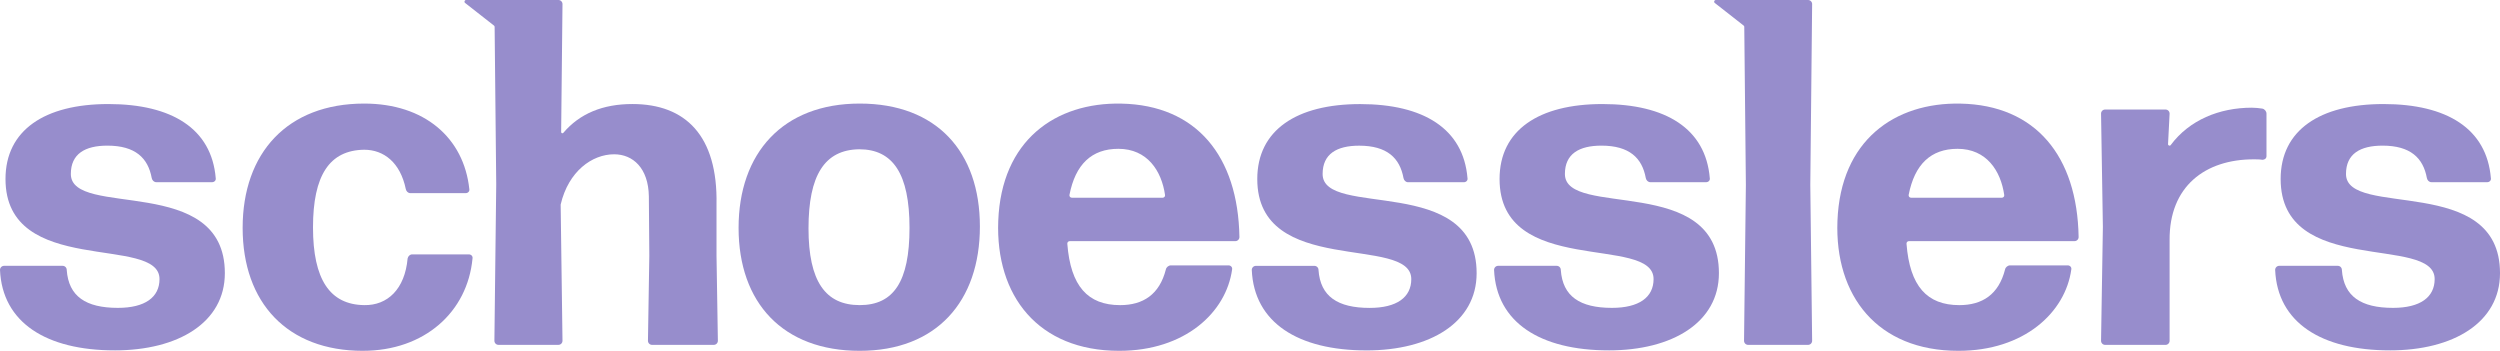
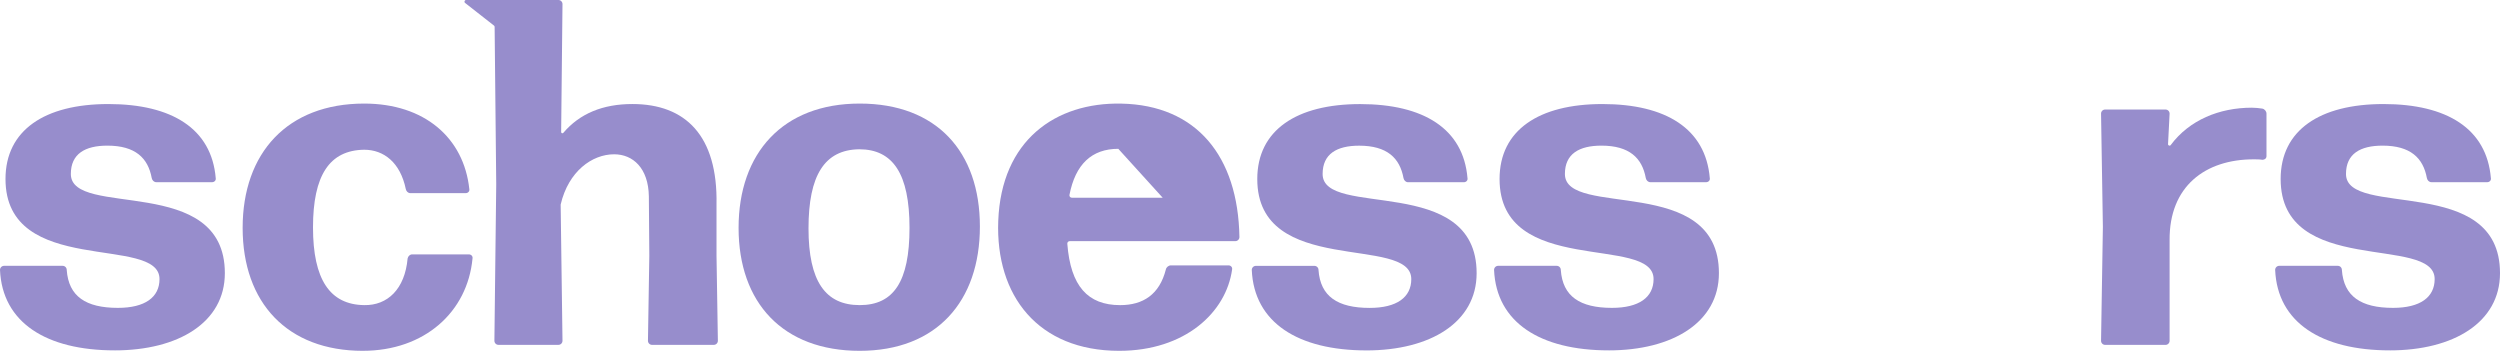
<svg xmlns="http://www.w3.org/2000/svg" id="Layer_2" viewBox="0 0 3093.12 434.05">
  <defs>
    <style>.cls-1{fill:#978dcc;}</style>
  </defs>
  <g id="Layer_1-2">
    <g>
      <path class="cls-1" d="M141.92,433.49C57.11,433.49,2.83,398.99,0,333.97c0-2.83,2.26-5.09,5.09-5.09H77.47c2.83,0,5.09,2.27,5.09,5.09,2.27,32.8,23.75,46.94,63.33,46.94,33.36,0,51.46-13.01,51.46-35.62,0-55.42-190.55-1.7-190.55-123.83,0-60.51,48.63-92.73,127.22-92.73s127.79,30.53,132.88,91.6c.57,2.83-1.7,5.09-4.53,5.09h-68.98c-2.83,0-5.09-2.26-5.66-5.09-4.53-24.88-20.36-40.14-54.85-40.14-27.71,0-45.23,10.18-45.23,35.06,0,55.41,190.55-1.13,190.55,122.7,0,61.07-57.68,95.56-136.27,95.56Z" />
-       <path class="cls-1" d="M1519.89,328.31c2.83,0,5.09,2.27,4.53,5.09-7.35,53.15-58.24,100.65-139.66,100.65-100.42,0-153.2-68.12-149.68-160.78,3.79-99.78,70.88-146.71,152.22-145.08,92.9,1.85,144.5,64.8,146.17,165.07,0,2.83-2.26,5.09-5.09,5.09h-204.92c-1.7,0-3.07,1.49-2.94,3.19,4.02,52.61,25.45,75.98,65.37,75.98,28.27,0,48.63-13.01,56.55-44.1,.57-2.83,3.39-5.09,6.22-5.09h71.25Zm-136.27-144.19c-32.92,0-53.07,19.17-60.43,57-.35,1.8,1.06,3.5,2.89,3.5h112.45c1.77,0,3.17-1.56,2.92-3.31-4.25-29.84-21.83-57.2-57.83-57.2Z" />
-       <path class="cls-1" d="M2558.19,328.31c2.83,0,5.09,2.27,4.53,5.09-7.35,53.15-58.24,100.65-139.66,100.65-100.42,0-153.2-68.12-149.68-160.78,3.79-99.78,70.88-146.71,152.22-145.08,92.9,1.85,144.5,64.8,146.17,165.07,0,2.83-2.26,5.09-5.09,5.09h-204.92c-1.7,0-3.07,1.49-2.94,3.19,4.02,52.61,25.45,75.98,65.37,75.98,28.27,0,48.63-13.01,56.55-44.1,.57-2.83,3.39-5.09,6.22-5.09h71.25Zm-136.27-144.19c-32.92,0-53.07,19.17-60.43,57-.35,1.8,1.06,3.5,2.89,3.5h112.45c1.77,0,3.17-1.56,2.92-3.31-4.25-29.84-21.83-57.2-57.83-57.2Z" />
+       <path class="cls-1" d="M1519.89,328.31c2.83,0,5.09,2.27,4.53,5.09-7.35,53.15-58.24,100.65-139.66,100.65-100.42,0-153.2-68.12-149.68-160.78,3.79-99.78,70.88-146.71,152.22-145.08,92.9,1.85,144.5,64.8,146.17,165.07,0,2.83-2.26,5.09-5.09,5.09h-204.92c-1.7,0-3.07,1.49-2.94,3.19,4.02,52.61,25.45,75.98,65.37,75.98,28.27,0,48.63-13.01,56.55-44.1,.57-2.83,3.39-5.09,6.22-5.09h71.25Zm-136.27-144.19c-32.92,0-53.07,19.17-60.43,57-.35,1.8,1.06,3.5,2.89,3.5h112.45Z" />
      <path class="cls-1" d="M448.92,434.05c-93.29,0-148.71-59.37-148.71-152.11s55.42-153.8,150.41-153.8c74.64,0,123.27,42.41,130.05,105.74,.57,2.83-1.7,5.09-4.53,5.09h-68.42c-2.83,0-5.09-2.26-5.66-5.09-6.79-32.79-27.14-48.62-51.46-48.62-42.97,.57-63.33,31.66-63.33,96.12s20.92,95.56,63.33,96.12c28.84,.57,50.33-19.79,53.72-57.68,.57-2.83,2.83-5.09,5.66-5.09h70.12c2.83,0,5.09,2.26,4.52,5.09-6.22,66.16-59.37,114.22-135.71,114.22Z" />
      <path class="cls-1" d="M1063.66,434.05c-94.99,0-149.85-59.37-149.85-152.11s54.85-153.8,149.85-153.8,148.71,59.37,148.71,152.11-53.72,153.8-148.71,153.8Zm0-56.55c41.84,0,61.63-28.84,61.63-95.56s-20.36-97.25-62.2-97.25c-42.97,.57-62.77,32.23-62.77,97.82s20.92,94.99,63.33,94.99Z" />
      <path class="cls-1" d="M1690.68,433.54c-84.81,0-139.1-34.49-141.92-99.52,0-2.83,2.26-5.09,5.09-5.09h72.38c2.83,0,5.09,2.27,5.09,5.09,2.27,32.8,23.75,46.94,63.33,46.94,33.36,0,51.46-13.01,51.46-35.62,0-55.42-190.55-1.7-190.55-123.83,0-60.51,48.63-92.73,127.22-92.73s127.79,30.53,132.88,91.6c.57,2.83-1.7,5.09-4.53,5.09h-68.98c-2.83,0-5.09-2.26-5.66-5.09-4.53-24.88-20.36-40.14-54.85-40.14-27.71,0-45.23,10.18-45.23,35.06,0,55.41,190.55-1.13,190.55,122.7,0,61.07-57.68,95.56-136.27,95.56Z" />
      <path class="cls-1" d="M1990.45,433.49c-84.81,0-139.1-34.49-141.92-99.52,0-2.83,2.26-5.09,5.09-5.09h72.38c2.83,0,5.09,2.27,5.09,5.09,2.27,32.8,23.75,46.94,63.33,46.94,33.36,0,51.46-13.01,51.46-35.62,0-55.42-190.55-1.7-190.55-123.83,0-60.51,48.63-92.73,127.22-92.73s127.79,30.53,132.88,91.6c.57,2.83-1.7,5.09-4.53,5.09h-68.98c-2.83,0-5.09-2.26-5.66-5.09-4.53-24.88-20.36-40.14-54.85-40.14-27.71,0-45.23,10.18-45.23,35.06,0,55.41,190.55-1.13,190.55,122.7,0,61.07-57.68,95.56-136.27,95.56Z" />
      <path class="cls-1" d="M2604.61,426.7c-2.83,0-5.09-2.26-5.09-5.09l2.26-140.79-2.26-140.23c0-2.83,2.26-5.09,5.09-5.09h74.64c2.83,0,5.09,2.26,5.09,5.09l-1.94,37.69c-.09,1.8,2.22,2.68,3.29,1.23,23.02-31.01,60.2-46.27,100.42-46.27,4.52,0,9.05,.57,13,1.14,2.83,.57,5.09,3.39,5.09,6.22v52.59c0,2.83-2.26,4.52-5.09,4.52-3.39-.57-7.35-.57-10.74-.57-59.94,0-104.61,33.36-104.04,100.09v124.4c0,2.81-2.28,5.09-5.09,5.09h-74.64Z" />
      <path class="cls-1" d="M2956.85,433.49c-84.81,0-139.1-34.49-141.92-99.52,0-2.83,2.26-5.09,5.09-5.09h72.38c2.83,0,5.09,2.27,5.09,5.09,2.27,32.8,23.75,46.94,63.33,46.94,33.36,0,51.46-13.01,51.46-35.62,0-55.42-190.55-1.7-190.55-123.83,0-60.51,48.63-92.73,127.22-92.73s127.79,30.53,132.88,91.6c.57,2.83-1.7,5.09-4.53,5.09h-68.98c-2.83,0-5.09-2.26-5.66-5.09-4.53-24.88-20.36-40.14-54.85-40.14-27.71,0-45.23,10.18-45.23,35.06,0,55.41,190.55-1.13,190.55,122.7,0,61.07-57.68,95.56-136.27,95.56Z" />
      <path class="cls-1" d="M886.5,315.31v-62.2c1.7-85.38-38.45-124.4-104.05-124.4-36.75,0-65.24,11.88-85.46,35.65-.94,1.1-2.71,.48-2.7-.97l1.66-158.31c0-2.83-2.27-5.09-5.09-5.09h-114.16c-1.95,0-2.8,2.46-1.26,3.66l35.74,27.99c.48,.38,.75,.94,.8,1.55l1.98,195.03-2.26,193.38c0,2.83,2.26,5.09,5.09,5.09h74.07c2.83,0,5.09-2.26,5.09-5.09l-2.27-168.5c9.62-41.28,39.02-62.2,66.16-62.2,23.19,0,42.41,16.97,42.97,52.02l.57,73.51-1.69,105.17c0,2.83,2.26,5.09,5.09,5.09h76.33c2.83,0,5.09-2.26,5.09-5.09l-1.7-106.3Z" />
-       <path class="cls-1" d="M2242.07,5.09c0-2.83-2.26-5.09-5.09-5.09h-114.12c-1.95,0-2.8,2.46-1.26,3.66l35.74,27.99c.43,.34,.66,.83,.76,1.36l1.98,195.78-2.27,192.82c0,2.83,2.27,5.09,5.09,5.09h74.07c2.83,0,5.09-2.26,5.09-5.09l-2.26-192.82,2.26-223.71Z" />
    </g>
  </g>
</svg>